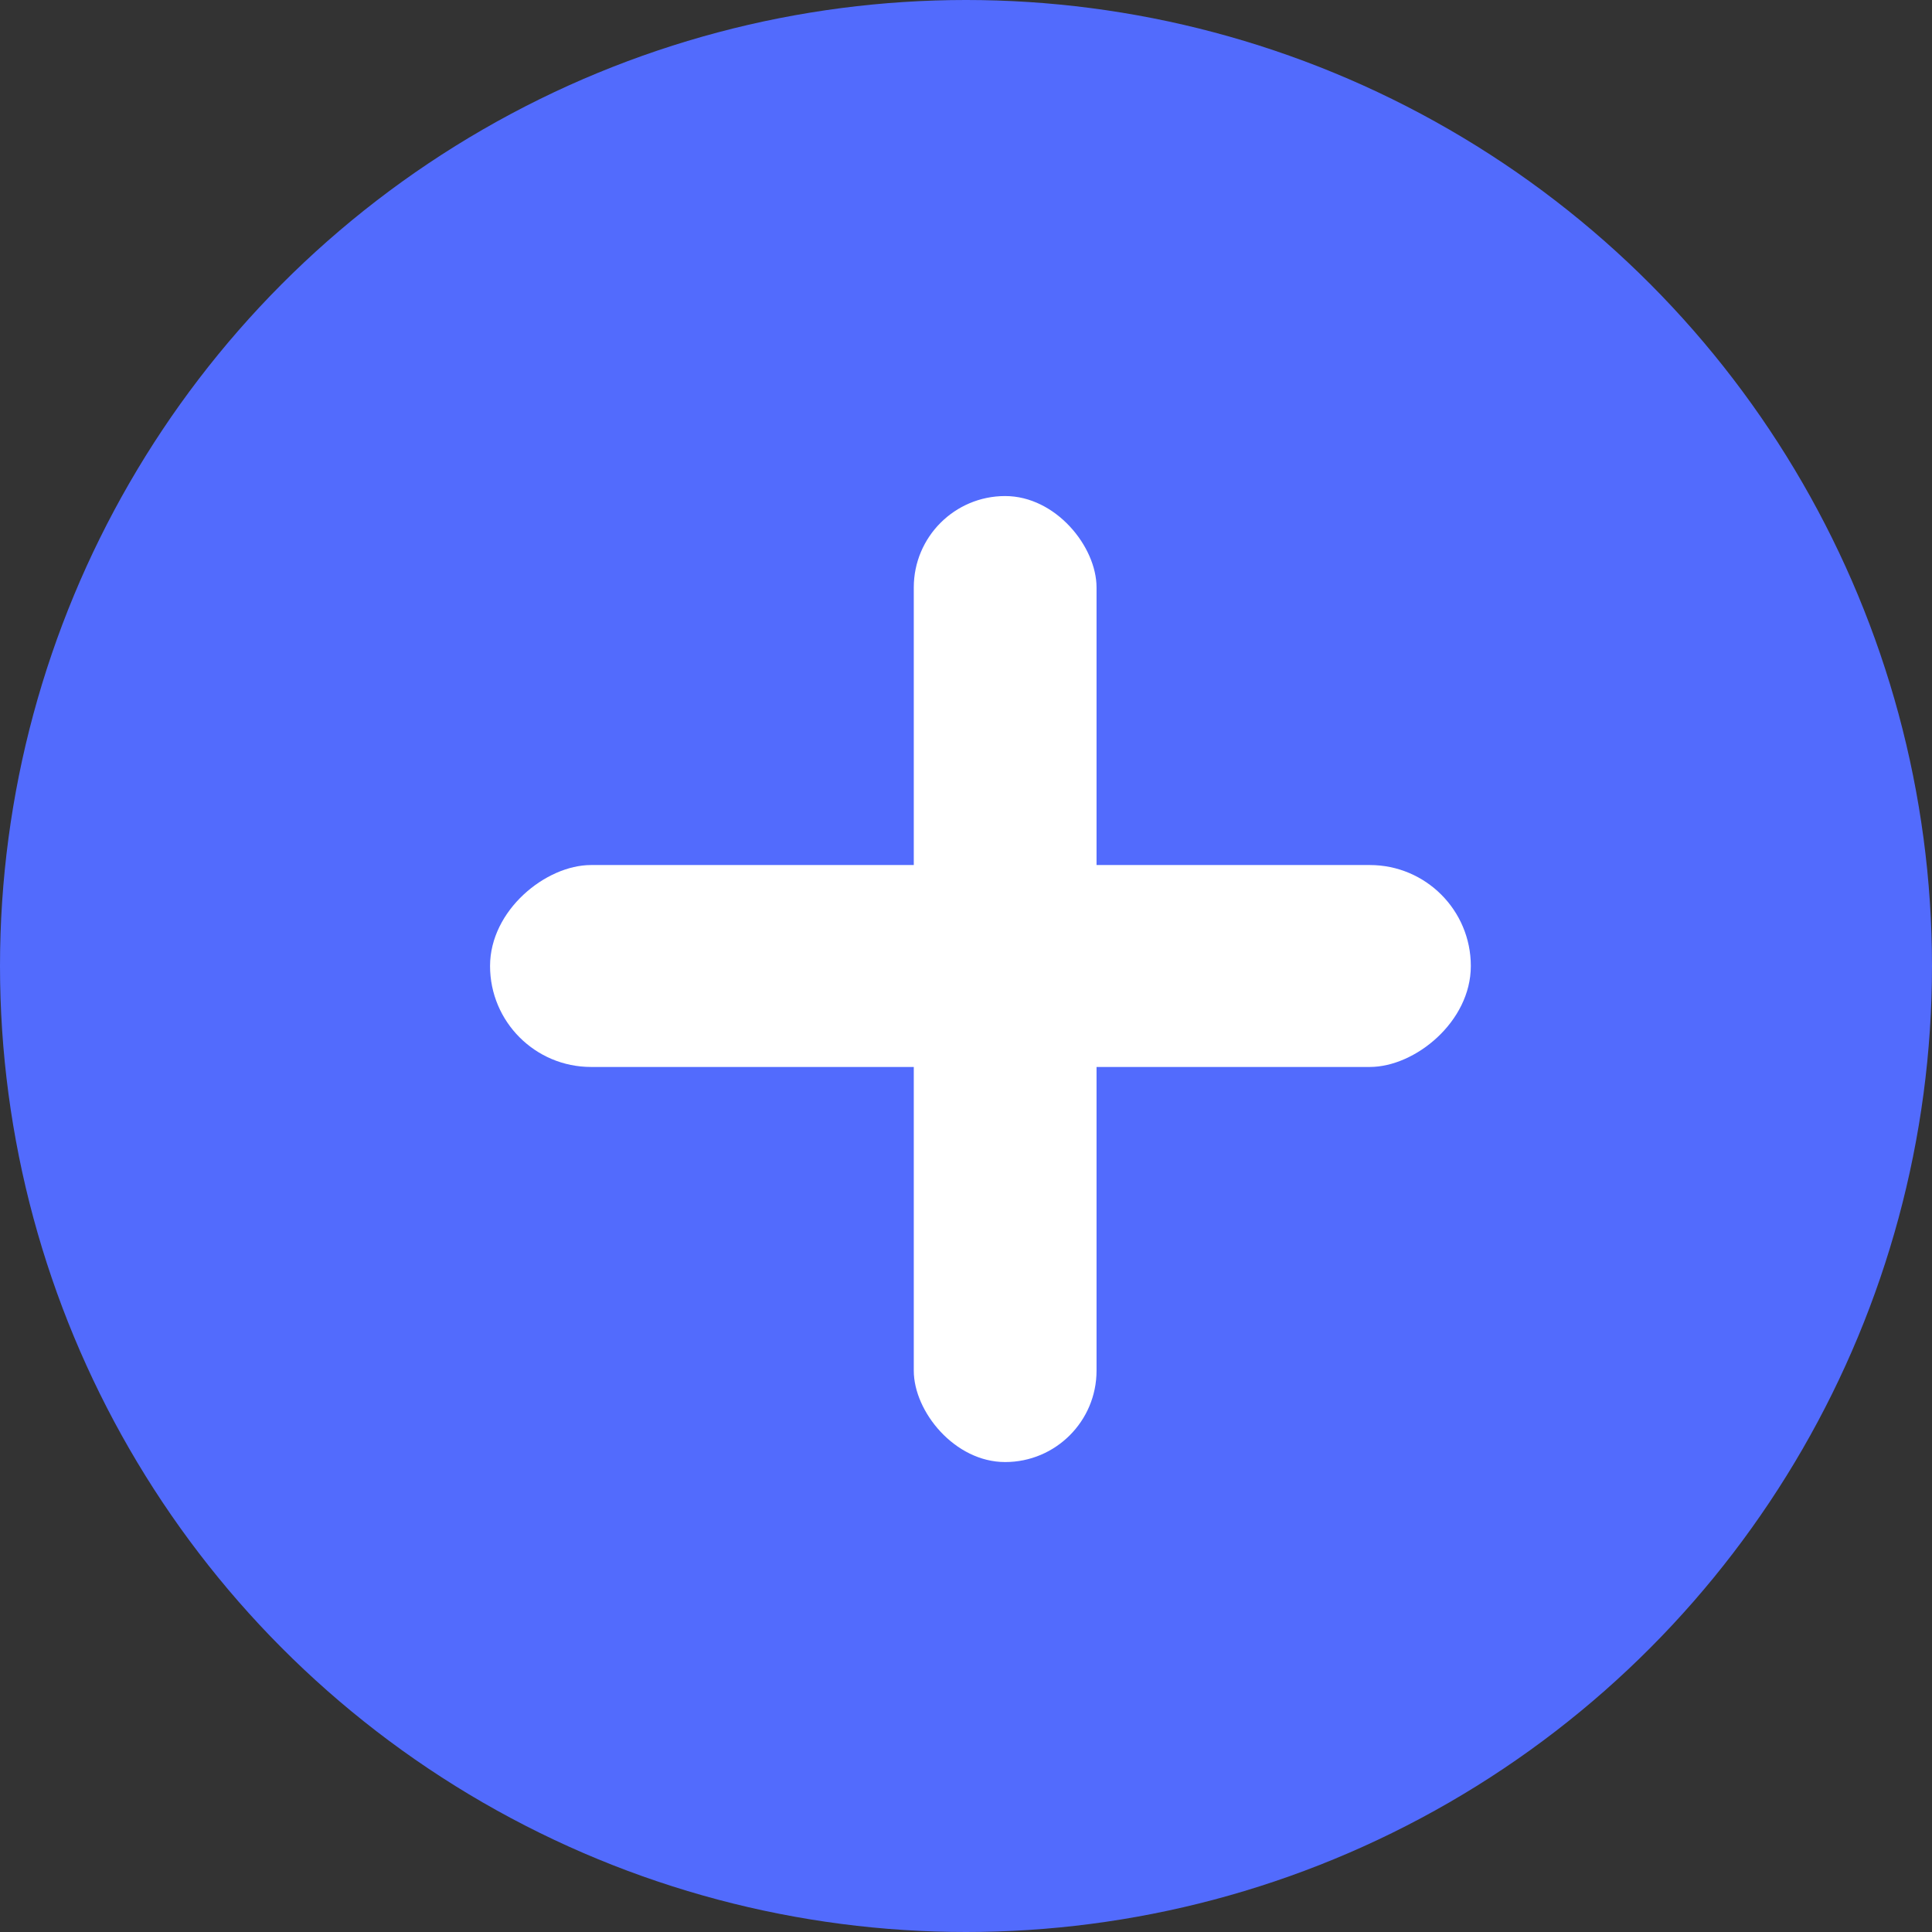
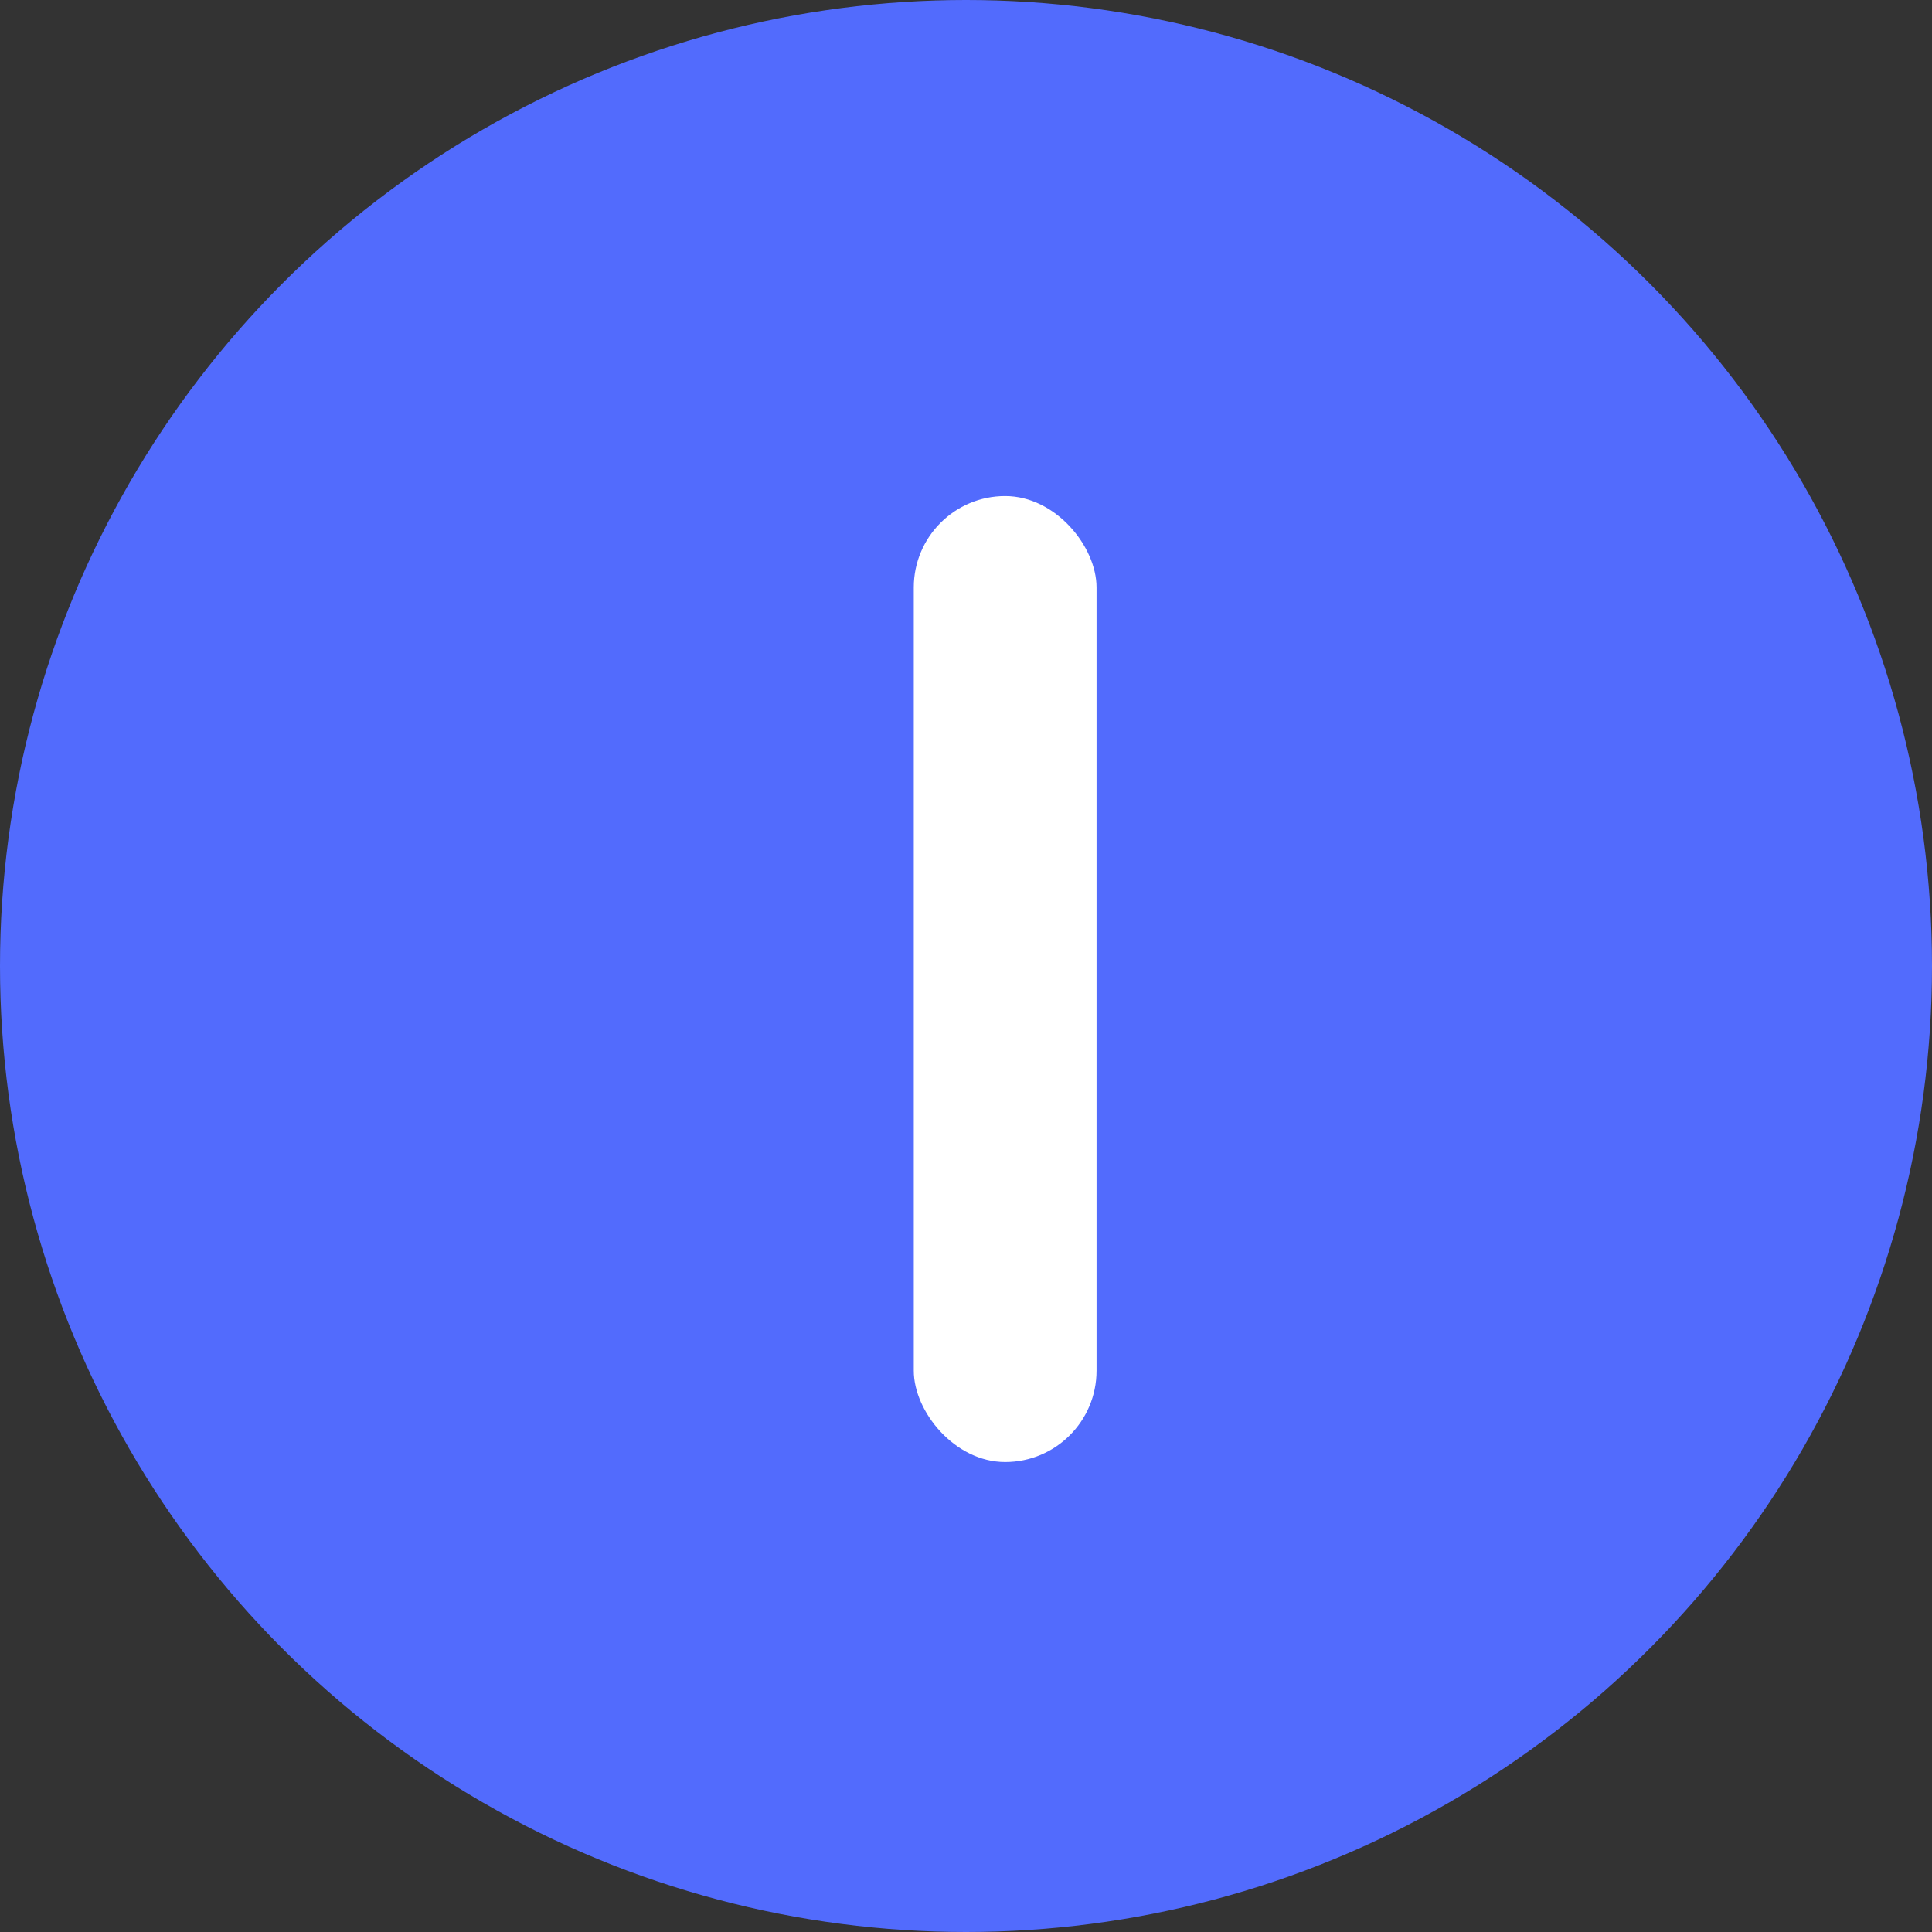
<svg xmlns="http://www.w3.org/2000/svg" width="74" height="74" viewBox="0 0 74 74">
  <rect x="0" y="0" width="74" height="74" fill="#333333" stroke="none" />
  <g transform="translate(-759 -5929)">
    <circle cx="37" cy="37" r="37" transform="translate(759 5929)" fill="#526bfd" />
    <g transform="translate(777.77 5947.5)">
      <rect width="7" height="37" rx="3.5" transform="translate(16.23 0.5)" fill="#fff" />
-       <rect width="7.734" height="37.566" rx="3.867" transform="translate(37.566 14.633) rotate(90)" fill="#fff" />
    </g>
  </g>
</svg>